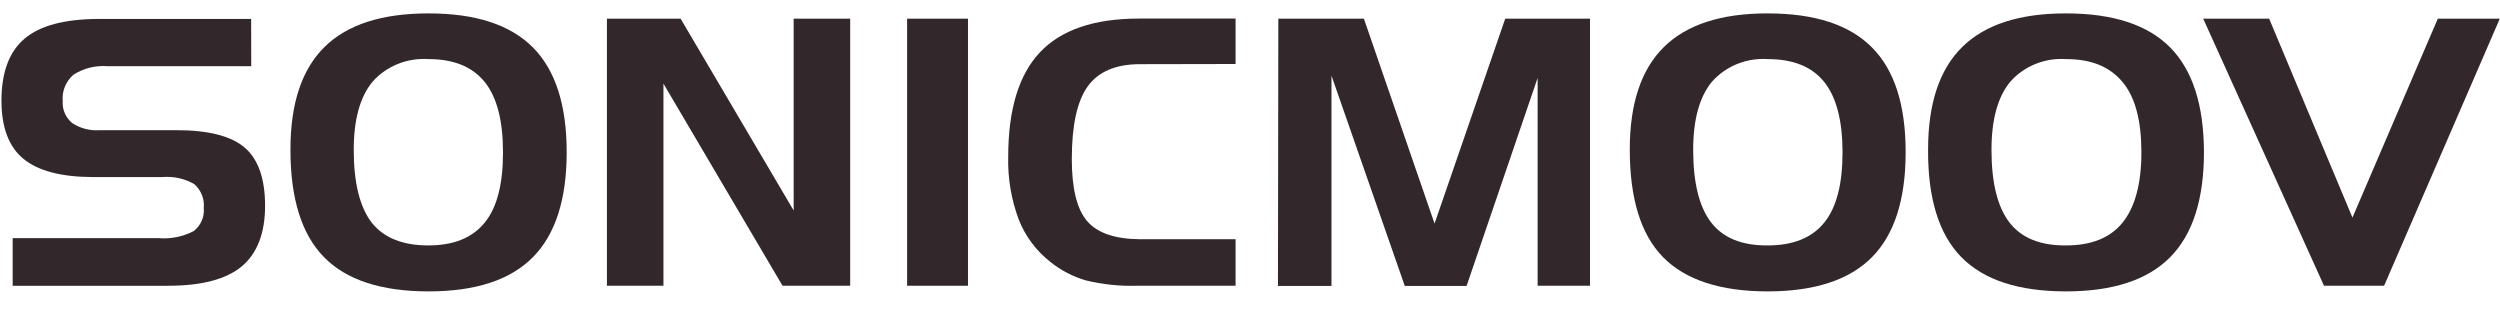
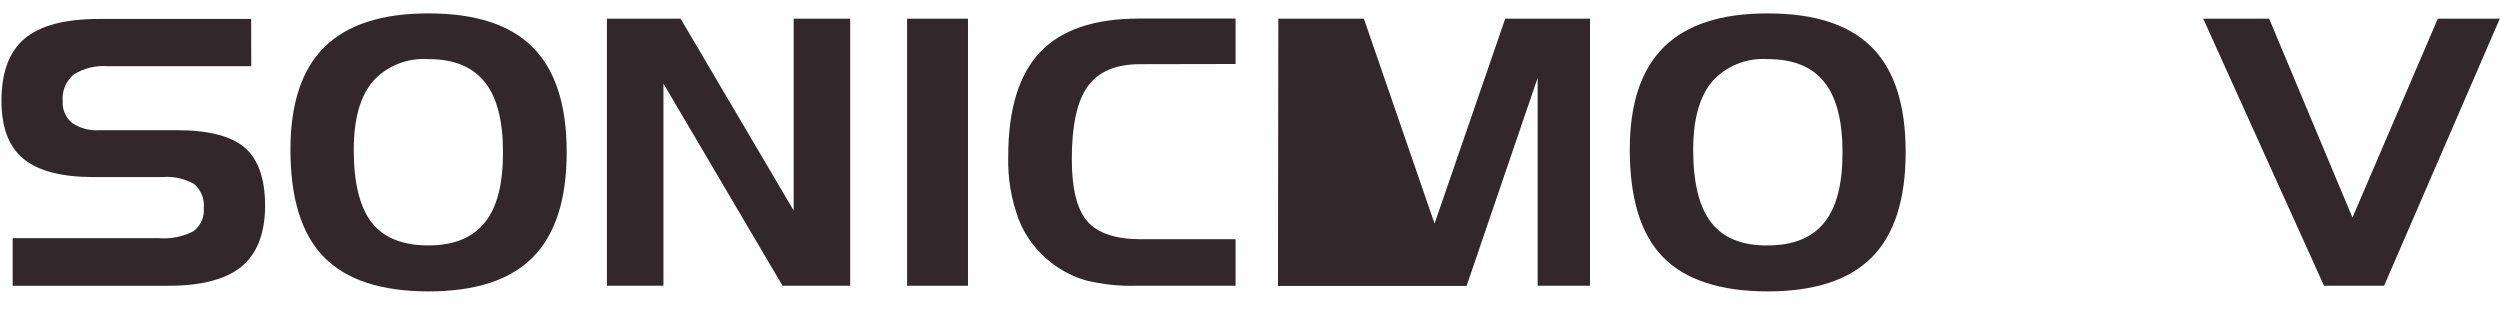
<svg xmlns="http://www.w3.org/2000/svg" width="192" height="24" viewBox="0 0 192 24" fill="none">
  <path d="M19.295 5.084H8.26C7.339 5.012 6.419 5.241 5.648 5.733C5.355 5.986 5.127 6.301 4.983 6.654C4.838 7.007 4.781 7.387 4.816 7.764C4.793 8.08 4.846 8.396 4.972 8.688C5.098 8.98 5.292 9.239 5.539 9.446C6.158 9.858 6.903 10.052 7.652 9.998H13.572C16.017 9.998 17.761 10.451 18.796 11.338C19.831 12.224 20.359 13.725 20.359 15.805C20.359 17.884 19.758 19.469 18.564 20.46C17.37 21.451 15.482 21.947 12.92 21.947H0.973V18.289H12.175C13.107 18.368 14.043 18.181 14.867 17.752C15.139 17.542 15.354 17.27 15.49 16.961C15.627 16.651 15.681 16.314 15.648 15.979C15.683 15.64 15.636 15.298 15.51 14.979C15.384 14.661 15.184 14.375 14.925 14.144C14.188 13.716 13.329 13.525 12.472 13.599H7.189C4.736 13.599 2.942 13.132 1.806 12.203C0.669 11.275 0.112 9.768 0.112 7.737C0.112 5.554 0.706 3.963 1.892 2.963C3.079 1.962 4.975 1.46 7.58 1.455H19.288L19.295 5.084Z" fill="#32282C" />
  <path d="M22.306 11.477C22.306 7.951 23.179 5.326 24.925 3.605C26.672 1.883 29.337 1.025 32.921 1.029C36.525 1.029 39.192 1.899 40.924 3.64C42.656 5.38 43.522 8.062 43.522 11.687C43.522 15.316 42.656 18.006 40.924 19.755C39.192 21.504 36.525 22.379 32.921 22.379C29.274 22.379 26.592 21.5 24.875 19.741C23.157 17.982 22.301 15.228 22.306 11.477ZM32.921 4.54C32.113 4.483 31.302 4.61 30.555 4.911C29.807 5.211 29.143 5.677 28.616 6.271C27.651 7.429 27.168 9.174 27.168 11.505C27.168 14.037 27.627 15.898 28.543 17.089C29.462 18.261 30.917 18.848 32.885 18.848C34.853 18.848 36.271 18.268 37.227 17.096C38.182 15.923 38.63 14.13 38.63 11.701C38.63 9.272 38.167 7.464 37.227 6.299C36.286 5.133 34.86 4.54 32.921 4.54Z" fill="#32282C" />
  <path d="M46.611 1.434H52.27L60.953 16.167V1.434H65.295V21.946H60.099L50.953 6.424V21.946H46.611V1.434Z" fill="#32282C" />
  <path d="M74.341 21.946H69.666V1.434H74.341V21.946Z" fill="#32282C" />
  <path d="M87.547 4.929C85.687 4.929 84.356 5.502 83.538 6.632C82.721 7.763 82.315 9.634 82.315 12.216C82.315 14.473 82.706 16.059 83.487 16.976C84.269 17.892 85.622 18.358 87.547 18.372H94.892V21.945H87.323C85.997 21.986 84.672 21.847 83.386 21.533C82.402 21.245 81.487 20.771 80.694 20.137C79.59 19.276 78.743 18.146 78.241 16.864C77.664 15.319 77.389 13.684 77.431 12.041C77.431 8.412 78.244 5.737 79.87 4.015C81.495 2.294 84.023 1.43 87.453 1.426H94.892V4.915L87.547 4.929Z" fill="#32282C" />
-   <path d="M98.176 1.434H104.747L110.174 17.172L115.601 1.434H122.113V21.946H118.09V5.984L112.634 21.96H107.887L102.258 5.81V21.96H98.147L98.176 1.434Z" fill="#32282C" />
+   <path d="M98.176 1.434H104.747L110.174 17.172L115.601 1.434H122.113V21.946H118.09V5.984L112.634 21.96H107.887V21.96H98.147L98.176 1.434Z" fill="#32282C" />
  <path d="M125.167 11.477C125.167 7.951 126.043 5.326 127.794 3.605C129.545 1.883 132.198 1.025 135.753 1.029C139.372 1.029 142.027 1.895 143.764 3.64C145.501 5.384 146.354 8.065 146.354 11.687C146.354 15.309 145.493 18.01 143.764 19.755C142.034 21.5 139.364 22.379 135.753 22.379C132.143 22.379 129.429 21.5 127.714 19.741C125.999 17.982 125.167 15.232 125.167 11.477ZM135.782 4.54C134.975 4.483 134.166 4.61 133.419 4.911C132.673 5.212 132.01 5.677 131.484 6.271C130.519 7.429 130.037 9.174 130.037 11.505C130.037 14.037 130.498 15.898 131.419 17.089C132.34 18.28 133.788 18.866 135.761 18.848C137.707 18.848 139.154 18.268 140.102 17.096C141.05 15.923 141.506 14.13 141.506 11.701C141.506 9.272 141.036 7.464 140.102 6.299C139.169 5.133 137.729 4.54 135.782 4.54Z" fill="#32282C" />
-   <path d="M148.077 11.477C148.077 7.951 148.952 5.326 150.703 3.605C152.455 1.883 155.108 1.025 158.663 1.029C162.276 1.029 164.944 1.899 166.666 3.64C168.388 5.38 169.254 8.062 169.264 11.687C169.264 15.316 168.398 18.006 166.666 19.755C164.934 21.504 162.267 22.379 158.663 22.379C155.026 22.379 152.346 21.5 150.624 19.741C148.902 17.982 148.053 15.228 148.077 11.477ZM158.692 4.54C157.885 4.483 157.076 4.61 156.329 4.911C155.582 5.212 154.919 5.677 154.394 6.271C153.429 7.429 152.947 9.174 152.947 11.505C152.947 14.037 153.407 15.898 154.329 17.089C155.25 18.28 156.697 18.866 158.67 18.848C160.617 18.848 162.064 18.268 163.012 17.096C163.96 15.923 164.459 14.13 164.459 11.701C164.459 9.272 163.989 7.464 163.012 6.299C162.035 5.133 160.639 4.54 158.692 4.54Z" fill="#32282C" />
  <path d="M178.483 21.946L169.206 1.434H174.271L180.668 16.711L187.224 1.434H191.985L183.099 21.946H178.483Z" fill="#32282C" />
</svg>